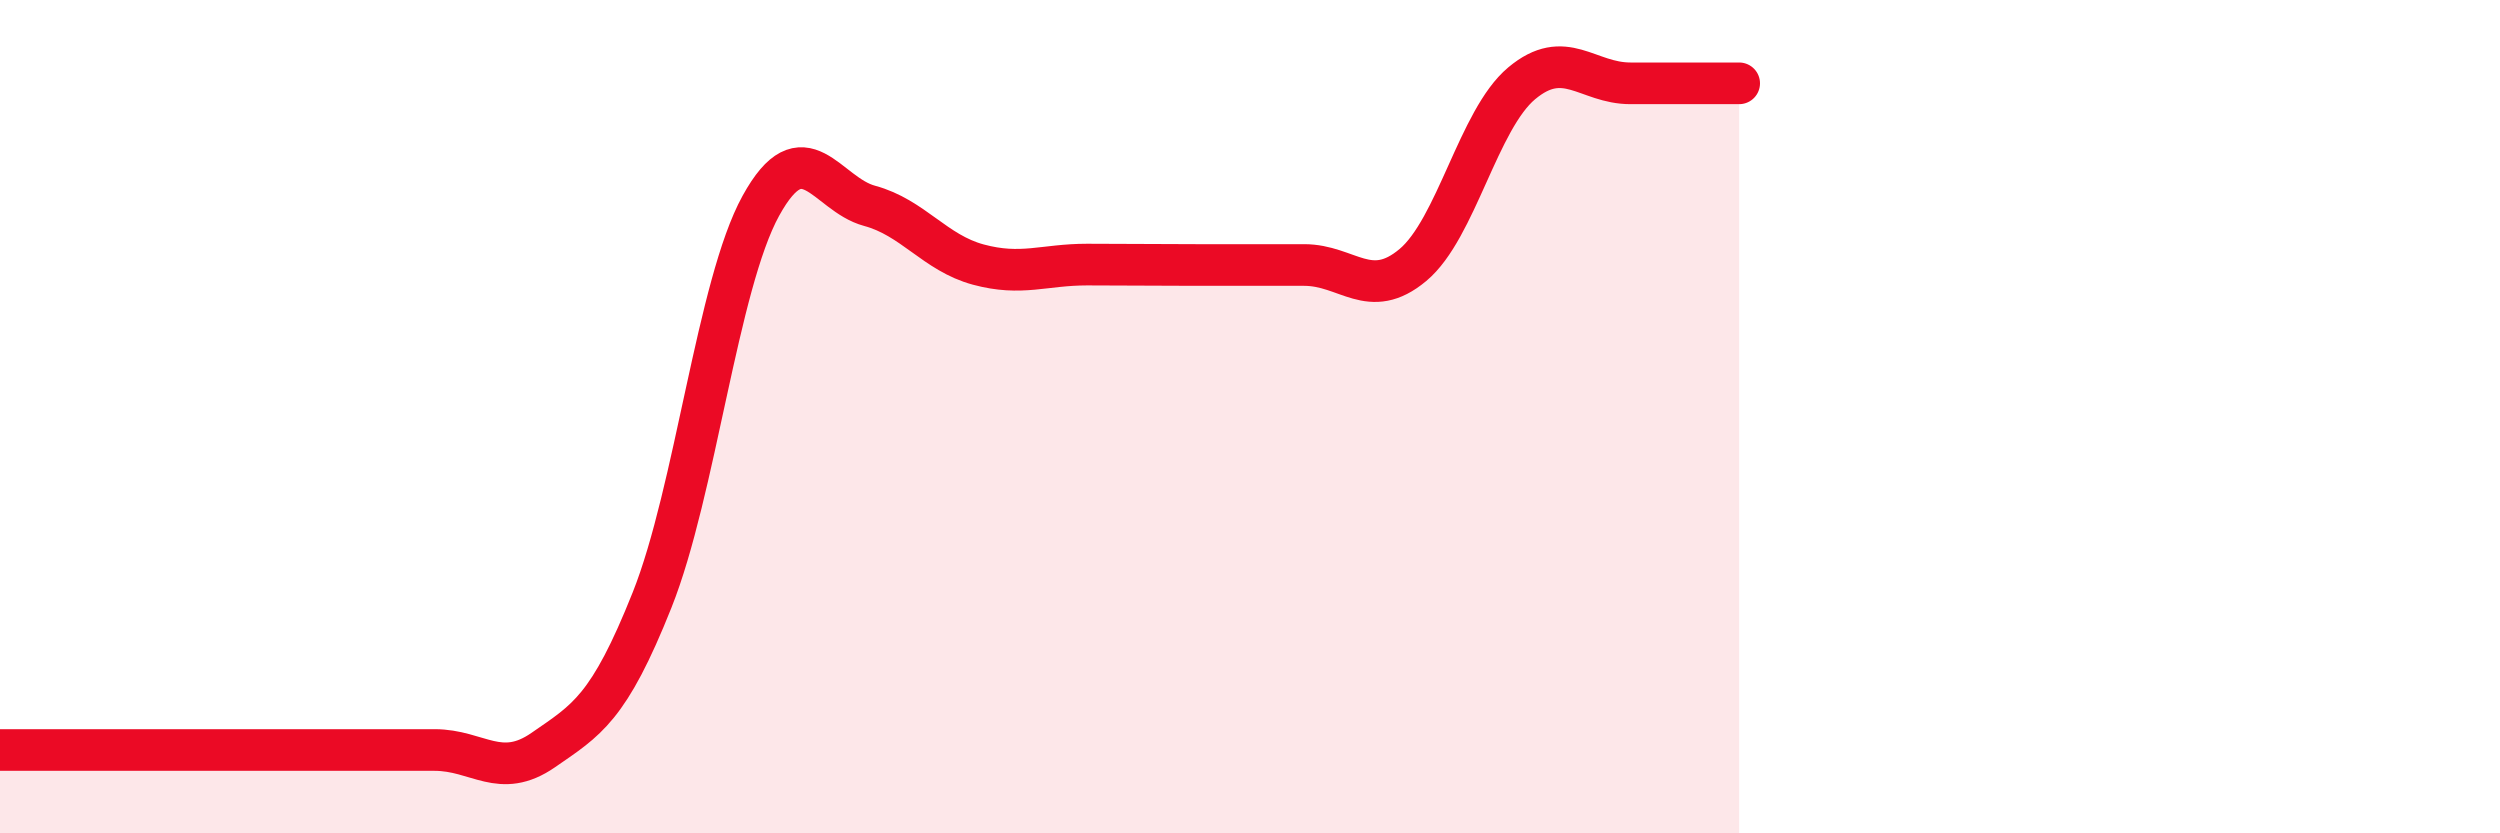
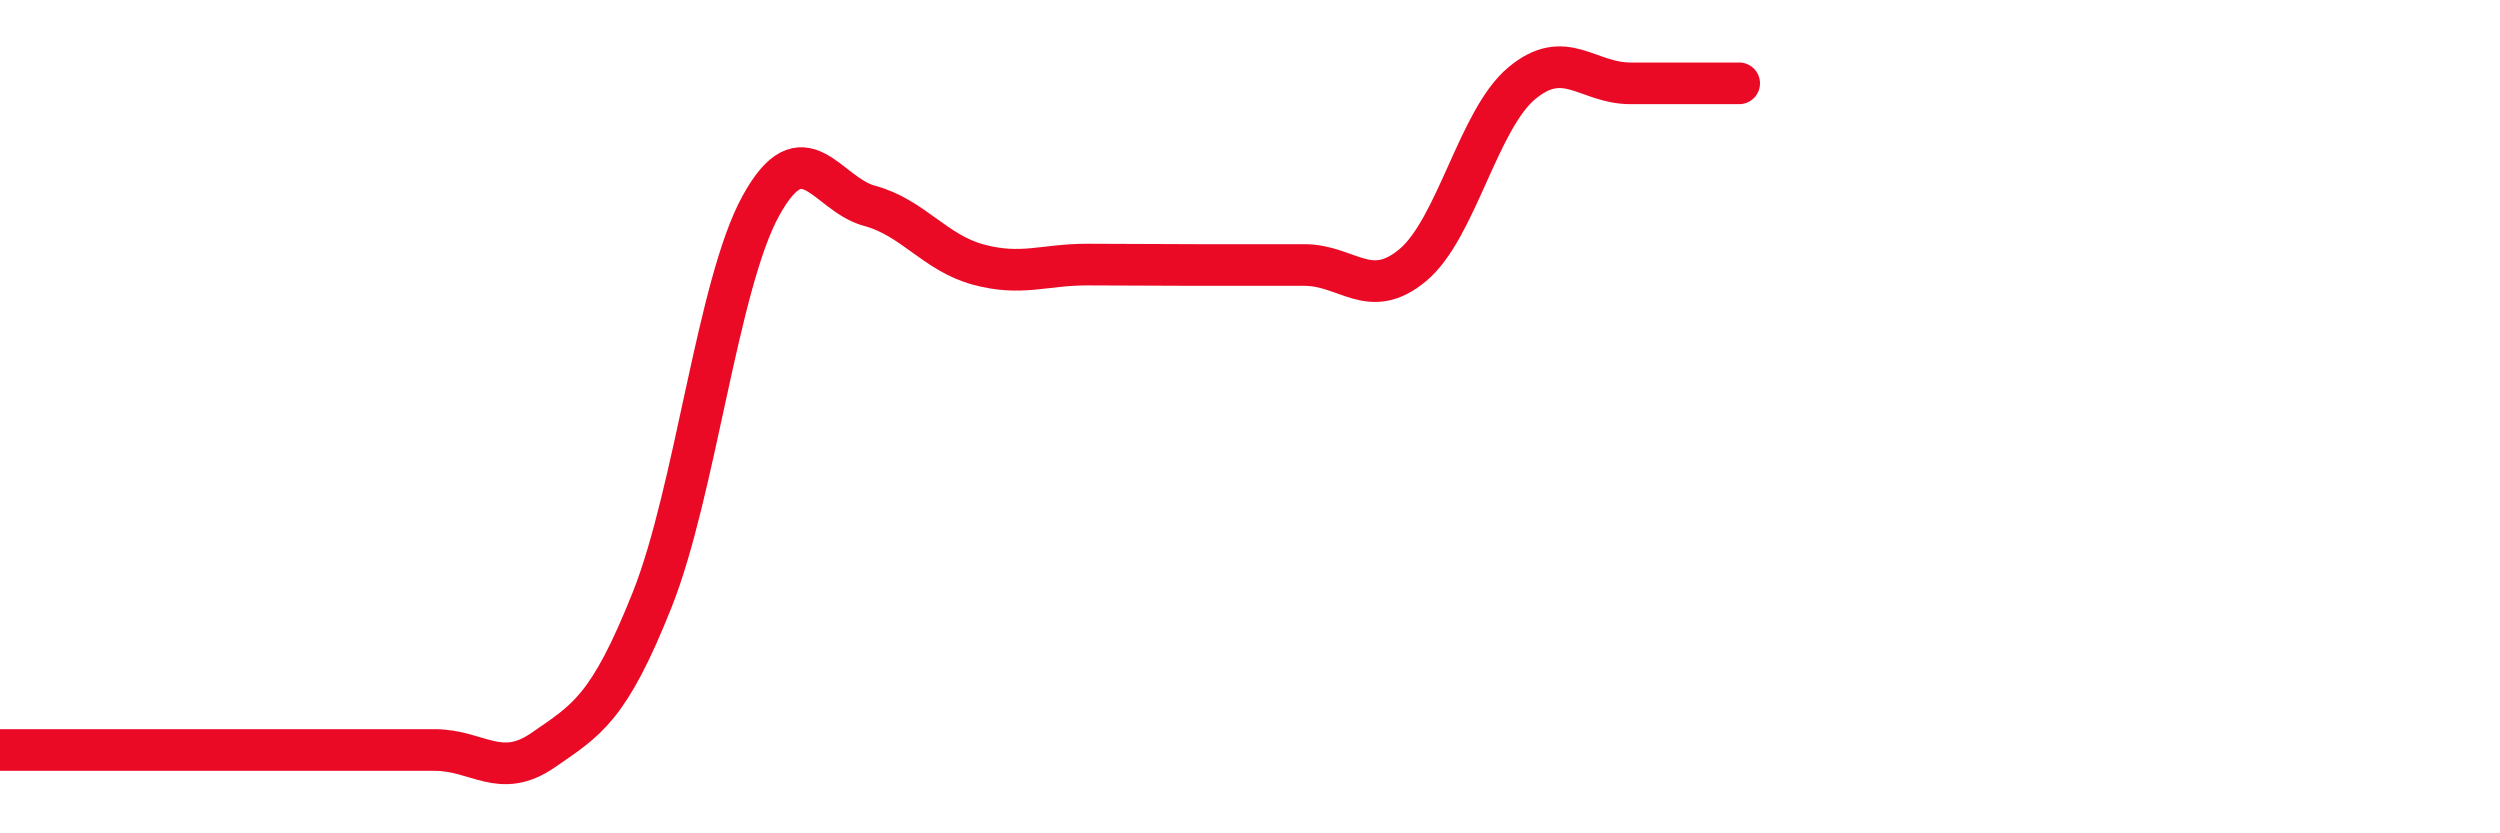
<svg xmlns="http://www.w3.org/2000/svg" width="60" height="20" viewBox="0 0 60 20">
-   <path d="M 0,18 C 0.52,18 1.57,18 2.61,18 C 3.65,18 4.18,18 5.22,18 C 6.26,18 6.79,18 7.83,18 C 8.87,18 9.39,18 10.43,18 C 11.47,18 12,18.72 13.04,18 C 14.08,17.28 14.61,17.01 15.65,14.4 C 16.69,11.79 17.22,6.83 18.26,4.94 C 19.3,3.05 19.83,4.66 20.87,4.94 C 21.91,5.22 22.44,6.07 23.48,6.35 C 24.52,6.63 25.05,6.35 26.09,6.35 C 27.13,6.35 27.66,6.36 28.7,6.36 C 29.74,6.36 30.26,6.36 31.3,6.36 C 32.34,6.36 32.87,7.23 33.91,6.36 C 34.95,5.49 35.48,2.87 36.52,2 C 37.56,1.13 38.09,2 39.13,2 C 40.17,2 41.22,2 41.74,2L41.74 20L0 20Z" fill="#EB0A25" opacity="0.1" stroke-linecap="round" stroke-linejoin="round" />
  <path d="M 0,18 C 0.52,18 1.57,18 2.61,18 C 3.65,18 4.18,18 5.22,18 C 6.26,18 6.79,18 7.83,18 C 8.87,18 9.39,18 10.43,18 C 11.47,18 12,18.72 13.04,18 C 14.08,17.28 14.61,17.01 15.65,14.4 C 16.69,11.79 17.22,6.83 18.26,4.94 C 19.3,3.05 19.83,4.66 20.87,4.94 C 21.91,5.22 22.44,6.07 23.48,6.35 C 24.52,6.63 25.05,6.35 26.09,6.35 C 27.13,6.35 27.66,6.36 28.7,6.36 C 29.74,6.36 30.26,6.36 31.3,6.36 C 32.34,6.36 32.87,7.23 33.91,6.36 C 34.95,5.49 35.48,2.87 36.52,2 C 37.56,1.13 38.09,2 39.13,2 C 40.17,2 41.22,2 41.74,2" stroke="#EB0A25" stroke-width="1" fill="none" stroke-linecap="round" stroke-linejoin="round" />
</svg>